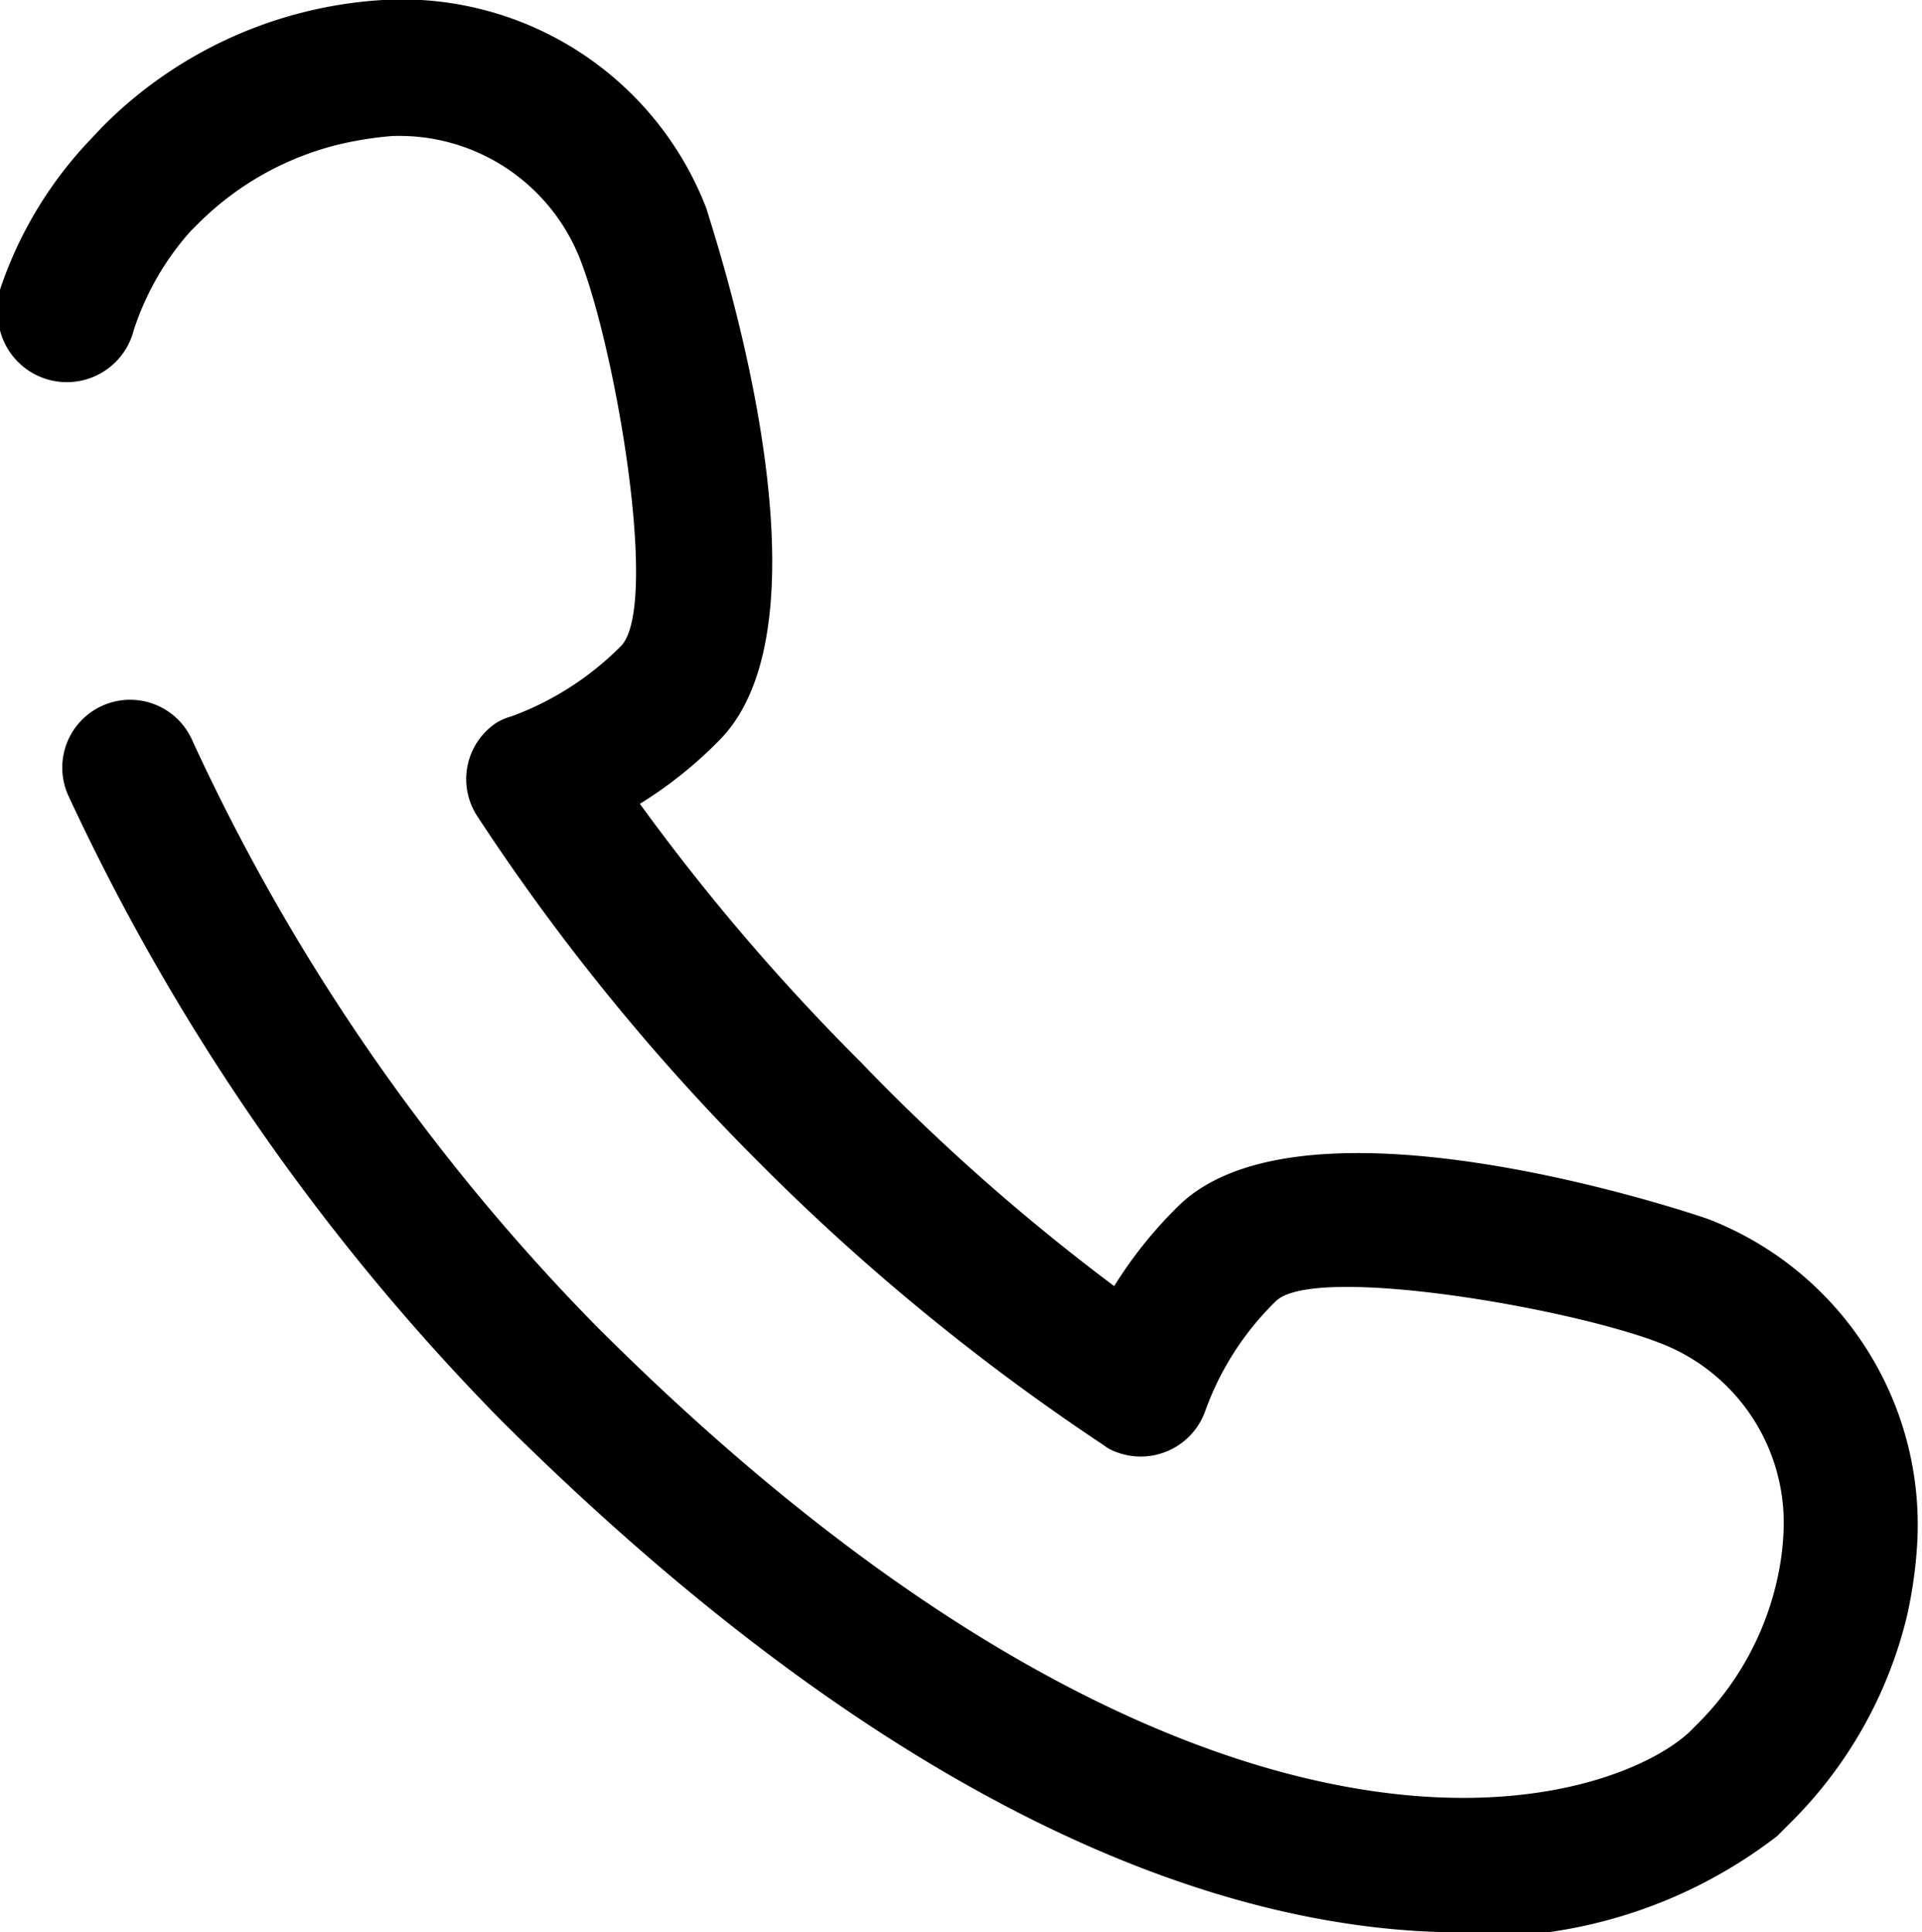
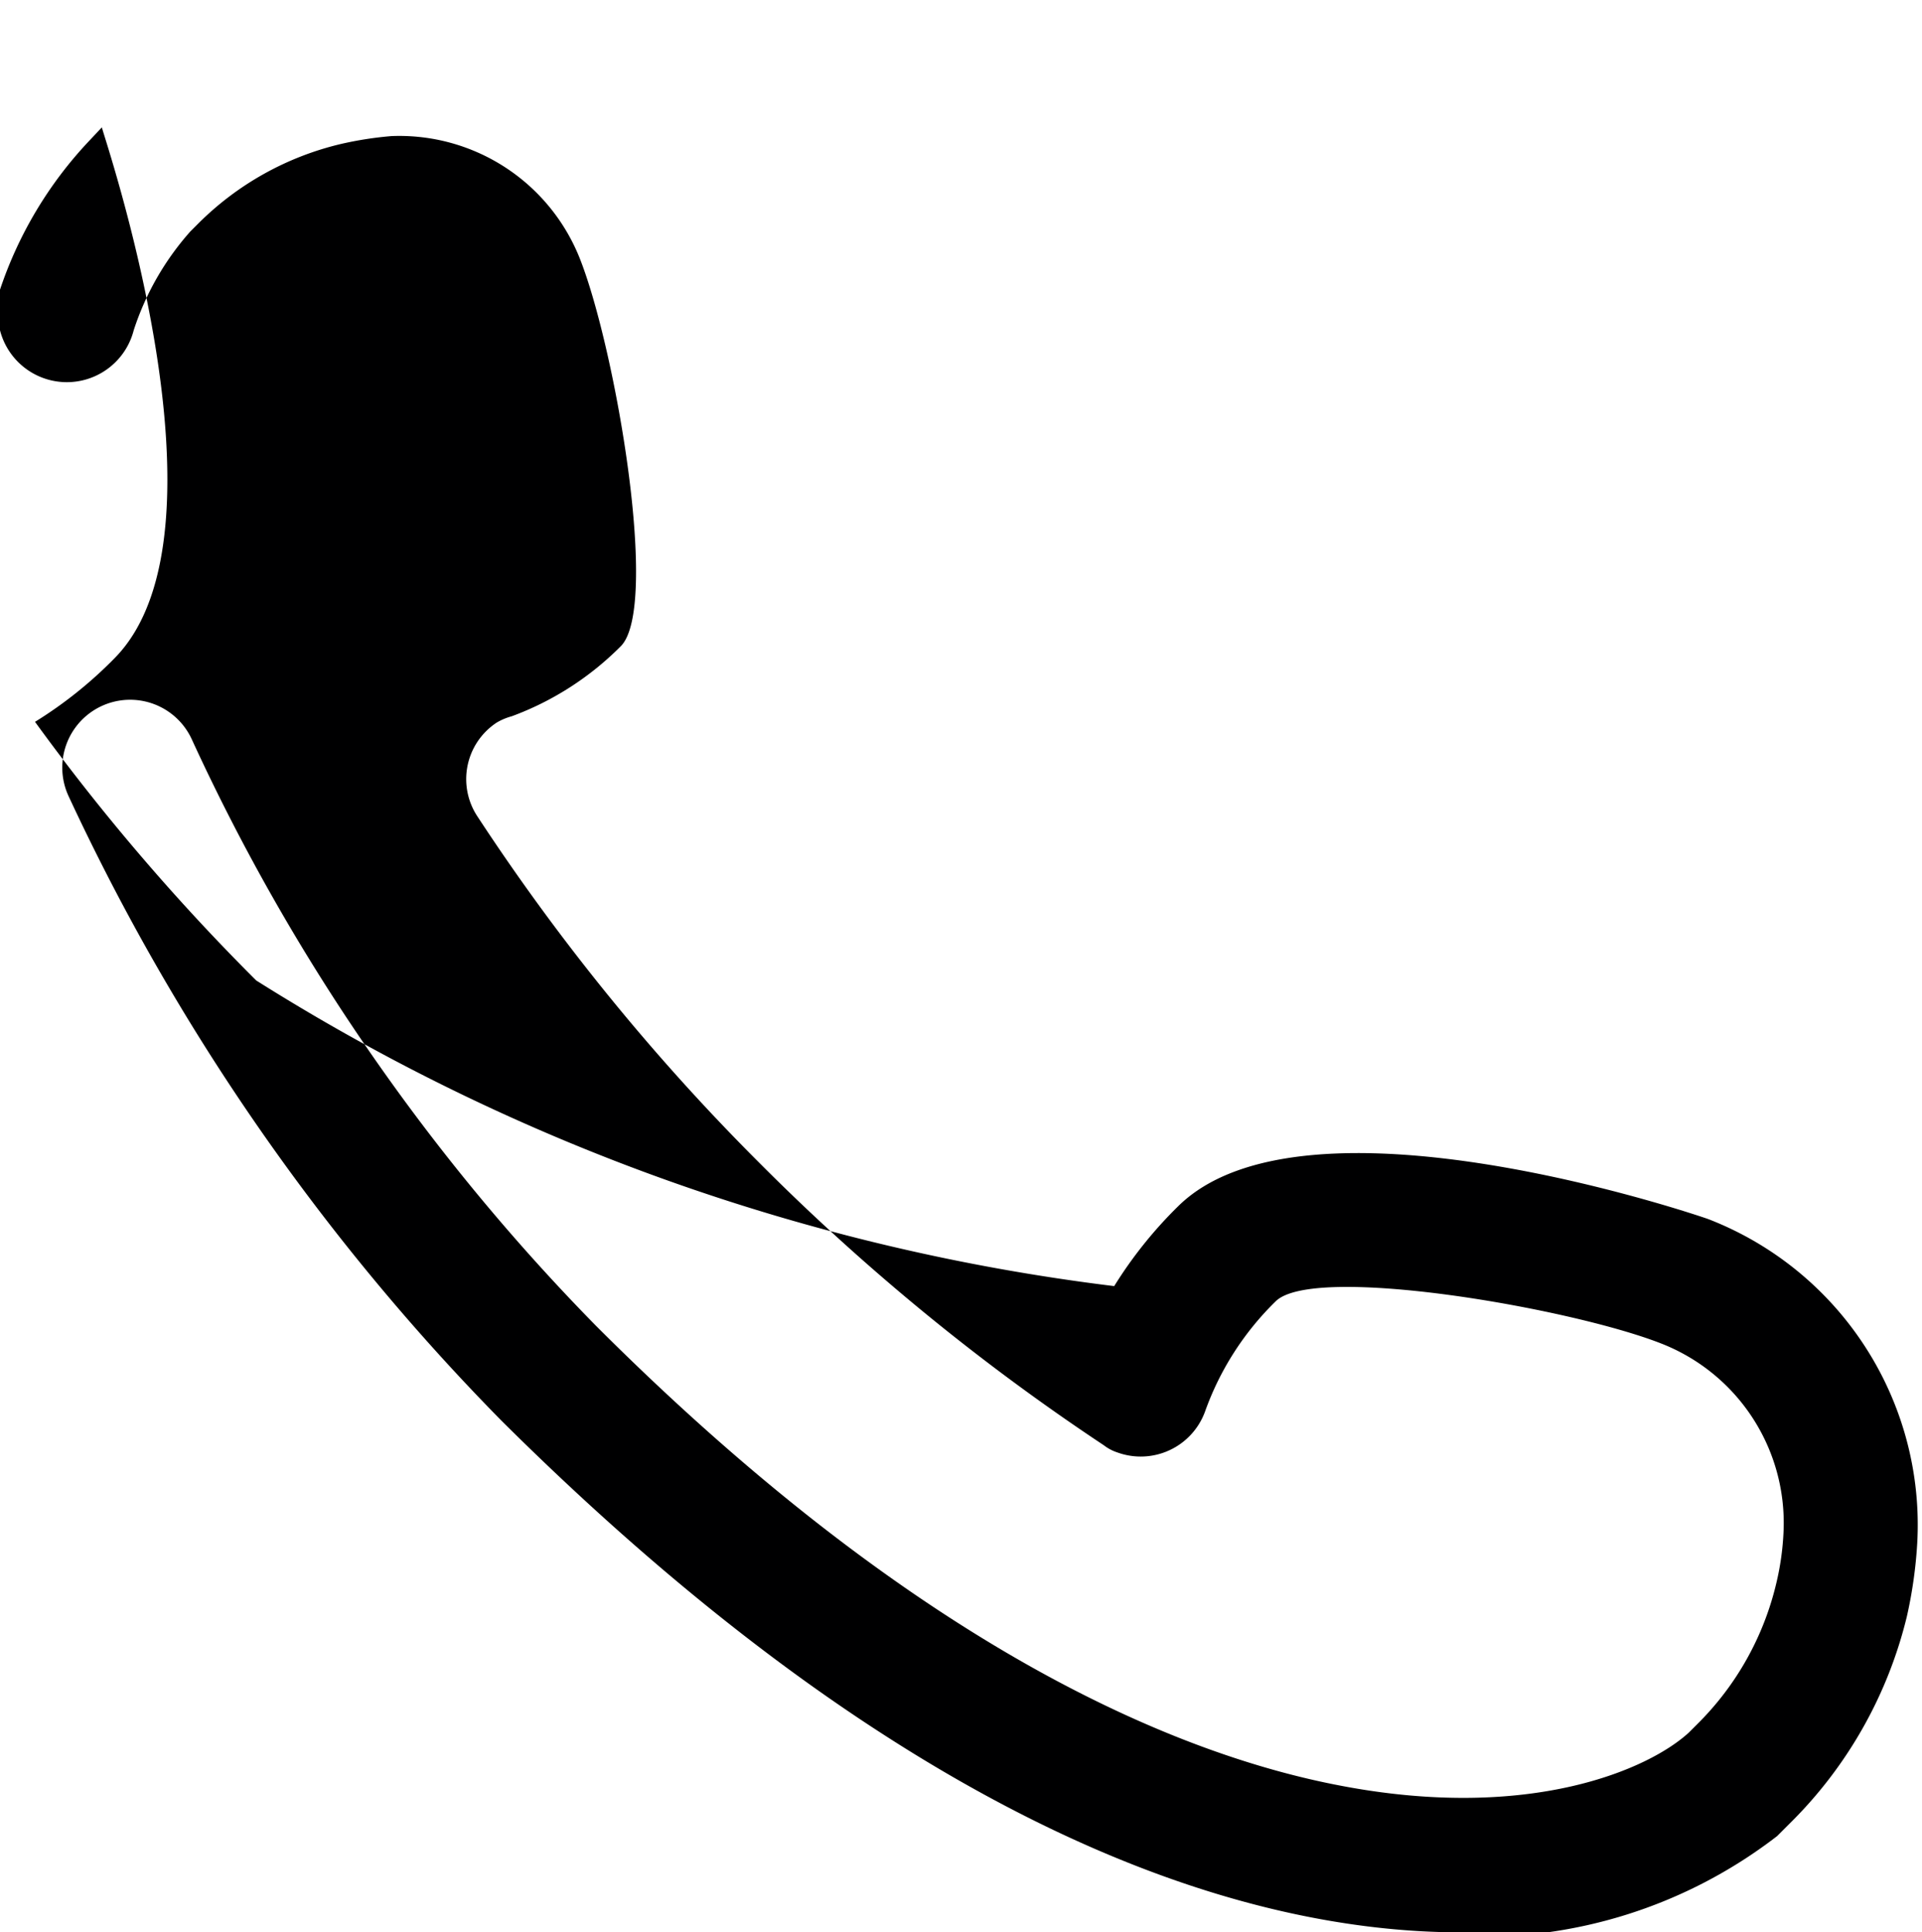
<svg xmlns="http://www.w3.org/2000/svg" viewBox="0 0 24.15 24.28">
  <defs>
    <style>.cls-1{fill:#000001;}</style>
  </defs>
  <g id="Layer_2" data-name="Layer 2">
    <g id="Layer_1-2" data-name="Layer 1">
-       <path class="cls-1" d="M18.36,24.28c-2.88,0-7-1.4-12.06-6.43A28,28,0,0,1,.86,10a.85.85,0,0,1,1.55-.71l0,0a26,26,0,0,0,5.08,7.37c4.09,4.09,7.35,5.4,9.37,5.78,2.37.45,3.86-.21,4.36-.67l.1-.1a3.68,3.68,0,0,0,1-1.78,3.4,3.4,0,0,0,.09-.64,2.42,2.42,0,0,0-1.54-2.37c-1.15-.45-4.36-1-4.84-.53a3.65,3.65,0,0,0-.89,1.39.86.86,0,0,1-1.1.51.56.56,0,0,1-.17-.09,27.83,27.83,0,0,1-4.33-3.55A27.28,27.28,0,0,1,6,10.26a.85.85,0,0,1,.24-1.18A.76.76,0,0,1,6.43,9,3.77,3.77,0,0,0,7.8,8.12c.49-.49-.06-3.71-.51-4.86A2.44,2.44,0,0,0,4.92,1.71a4.49,4.49,0,0,0-.64.1,3.76,3.76,0,0,0-1.79,1l-.1.1a3.49,3.49,0,0,0-.71,1.24A.85.85,0,0,1,0,3.72s0-.06,0-.08A5.05,5.05,0,0,1,1.13,1.76l.15-.16A5.42,5.42,0,0,1,4.81,0,4.1,4.1,0,0,1,8.88,2.63c0,.05,1.74,5.07.16,6.67l0,0a5.3,5.3,0,0,1-1,.8,26.94,26.94,0,0,0,2.78,3.25A26.19,26.19,0,0,0,14,16.16a5.38,5.38,0,0,1,.8-1l0,0c1.6-1.59,6.62.14,6.67.16a4.12,4.12,0,0,1,2.62,4.07,5.66,5.66,0,0,1-.13.92,5.46,5.46,0,0,1-1.47,2.6l-.16.16a6.08,6.08,0,0,1-4,1.26" />
+       <path class="cls-1" d="M18.36,24.28c-2.88,0-7-1.4-12.06-6.43A28,28,0,0,1,.86,10a.85.85,0,0,1,1.55-.71l0,0a26,26,0,0,0,5.08,7.37c4.09,4.09,7.35,5.4,9.37,5.78,2.37.45,3.86-.21,4.36-.67l.1-.1a3.68,3.68,0,0,0,1-1.78,3.4,3.4,0,0,0,.09-.64,2.42,2.42,0,0,0-1.54-2.37c-1.15-.45-4.36-1-4.84-.53a3.65,3.65,0,0,0-.89,1.39.86.86,0,0,1-1.1.51.56.56,0,0,1-.17-.09,27.83,27.83,0,0,1-4.33-3.55A27.28,27.28,0,0,1,6,10.26a.85.85,0,0,1,.24-1.18A.76.76,0,0,1,6.43,9,3.77,3.77,0,0,0,7.8,8.12c.49-.49-.06-3.71-.51-4.86A2.44,2.44,0,0,0,4.92,1.71a4.49,4.49,0,0,0-.64.1,3.76,3.76,0,0,0-1.79,1l-.1.1a3.49,3.49,0,0,0-.71,1.24A.85.85,0,0,1,0,3.72s0-.06,0-.08A5.05,5.05,0,0,1,1.13,1.76l.15-.16c0,.05,1.74,5.07.16,6.67l0,0a5.3,5.3,0,0,1-1,.8,26.94,26.94,0,0,0,2.78,3.25A26.19,26.19,0,0,0,14,16.16a5.38,5.38,0,0,1,.8-1l0,0c1.6-1.59,6.62.14,6.67.16a4.12,4.12,0,0,1,2.62,4.07,5.66,5.66,0,0,1-.13.92,5.46,5.46,0,0,1-1.47,2.6l-.16.16a6.08,6.08,0,0,1-4,1.26" />
    </g>
  </g>
</svg>